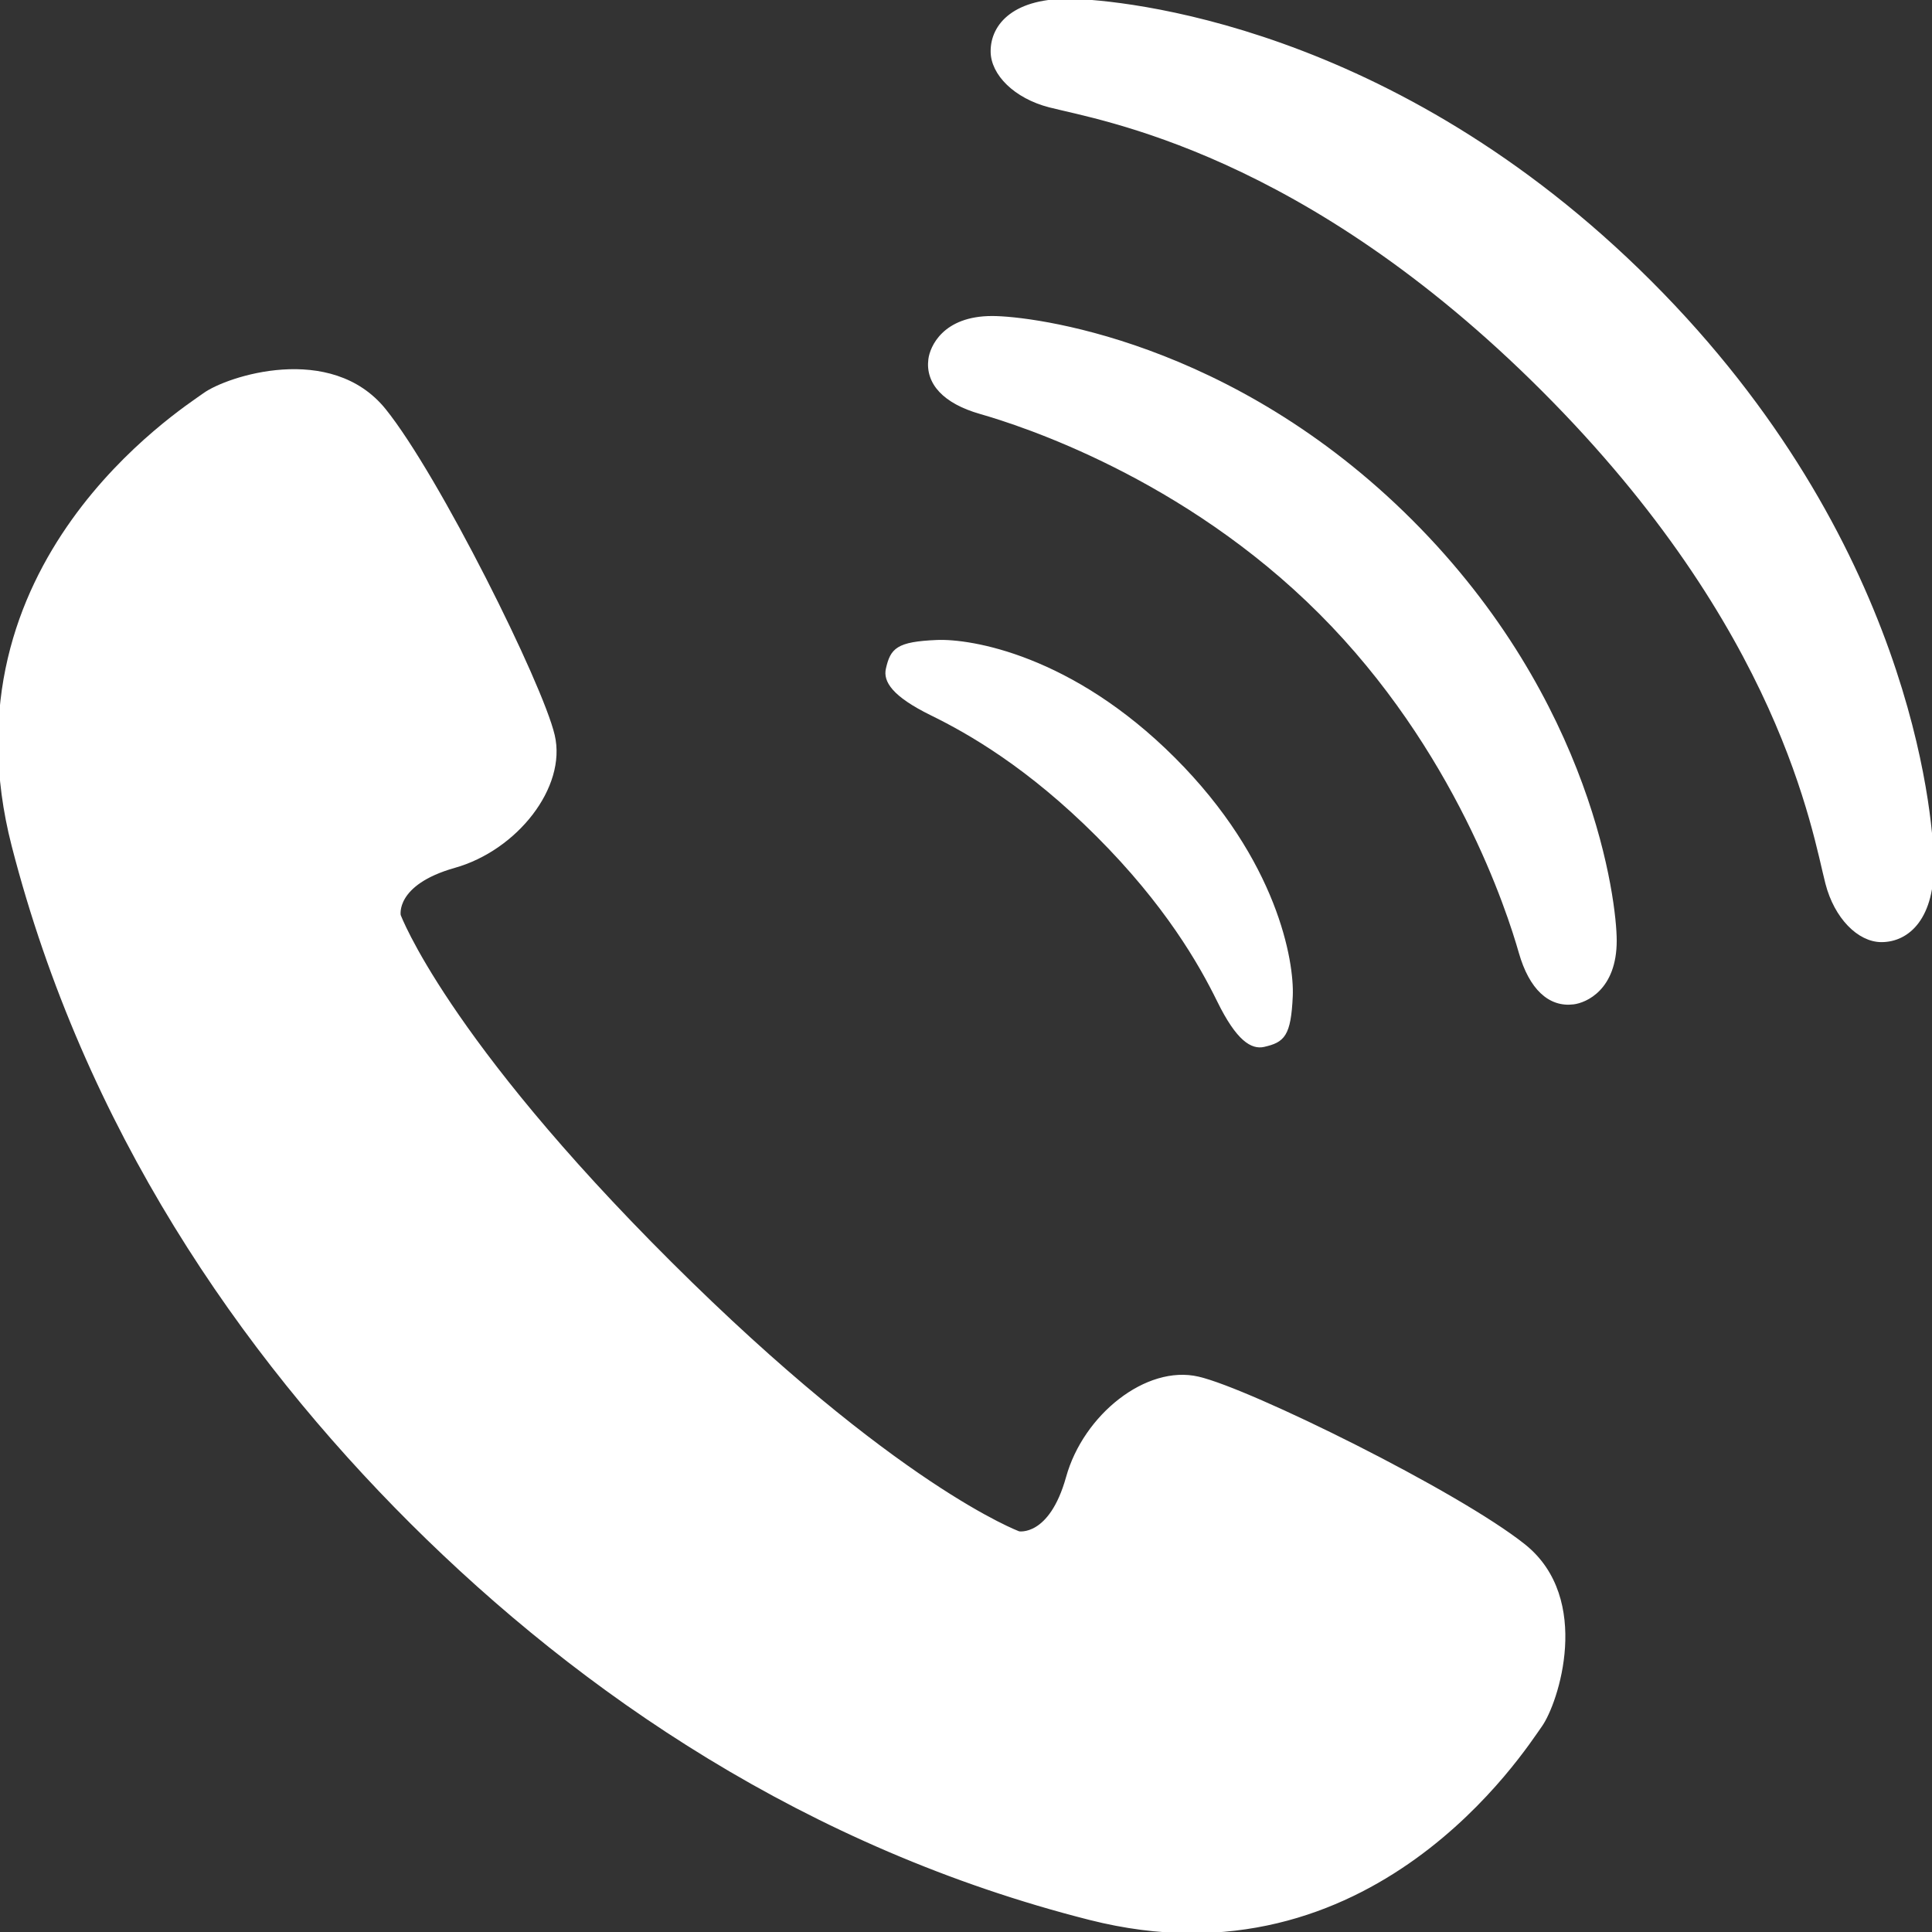
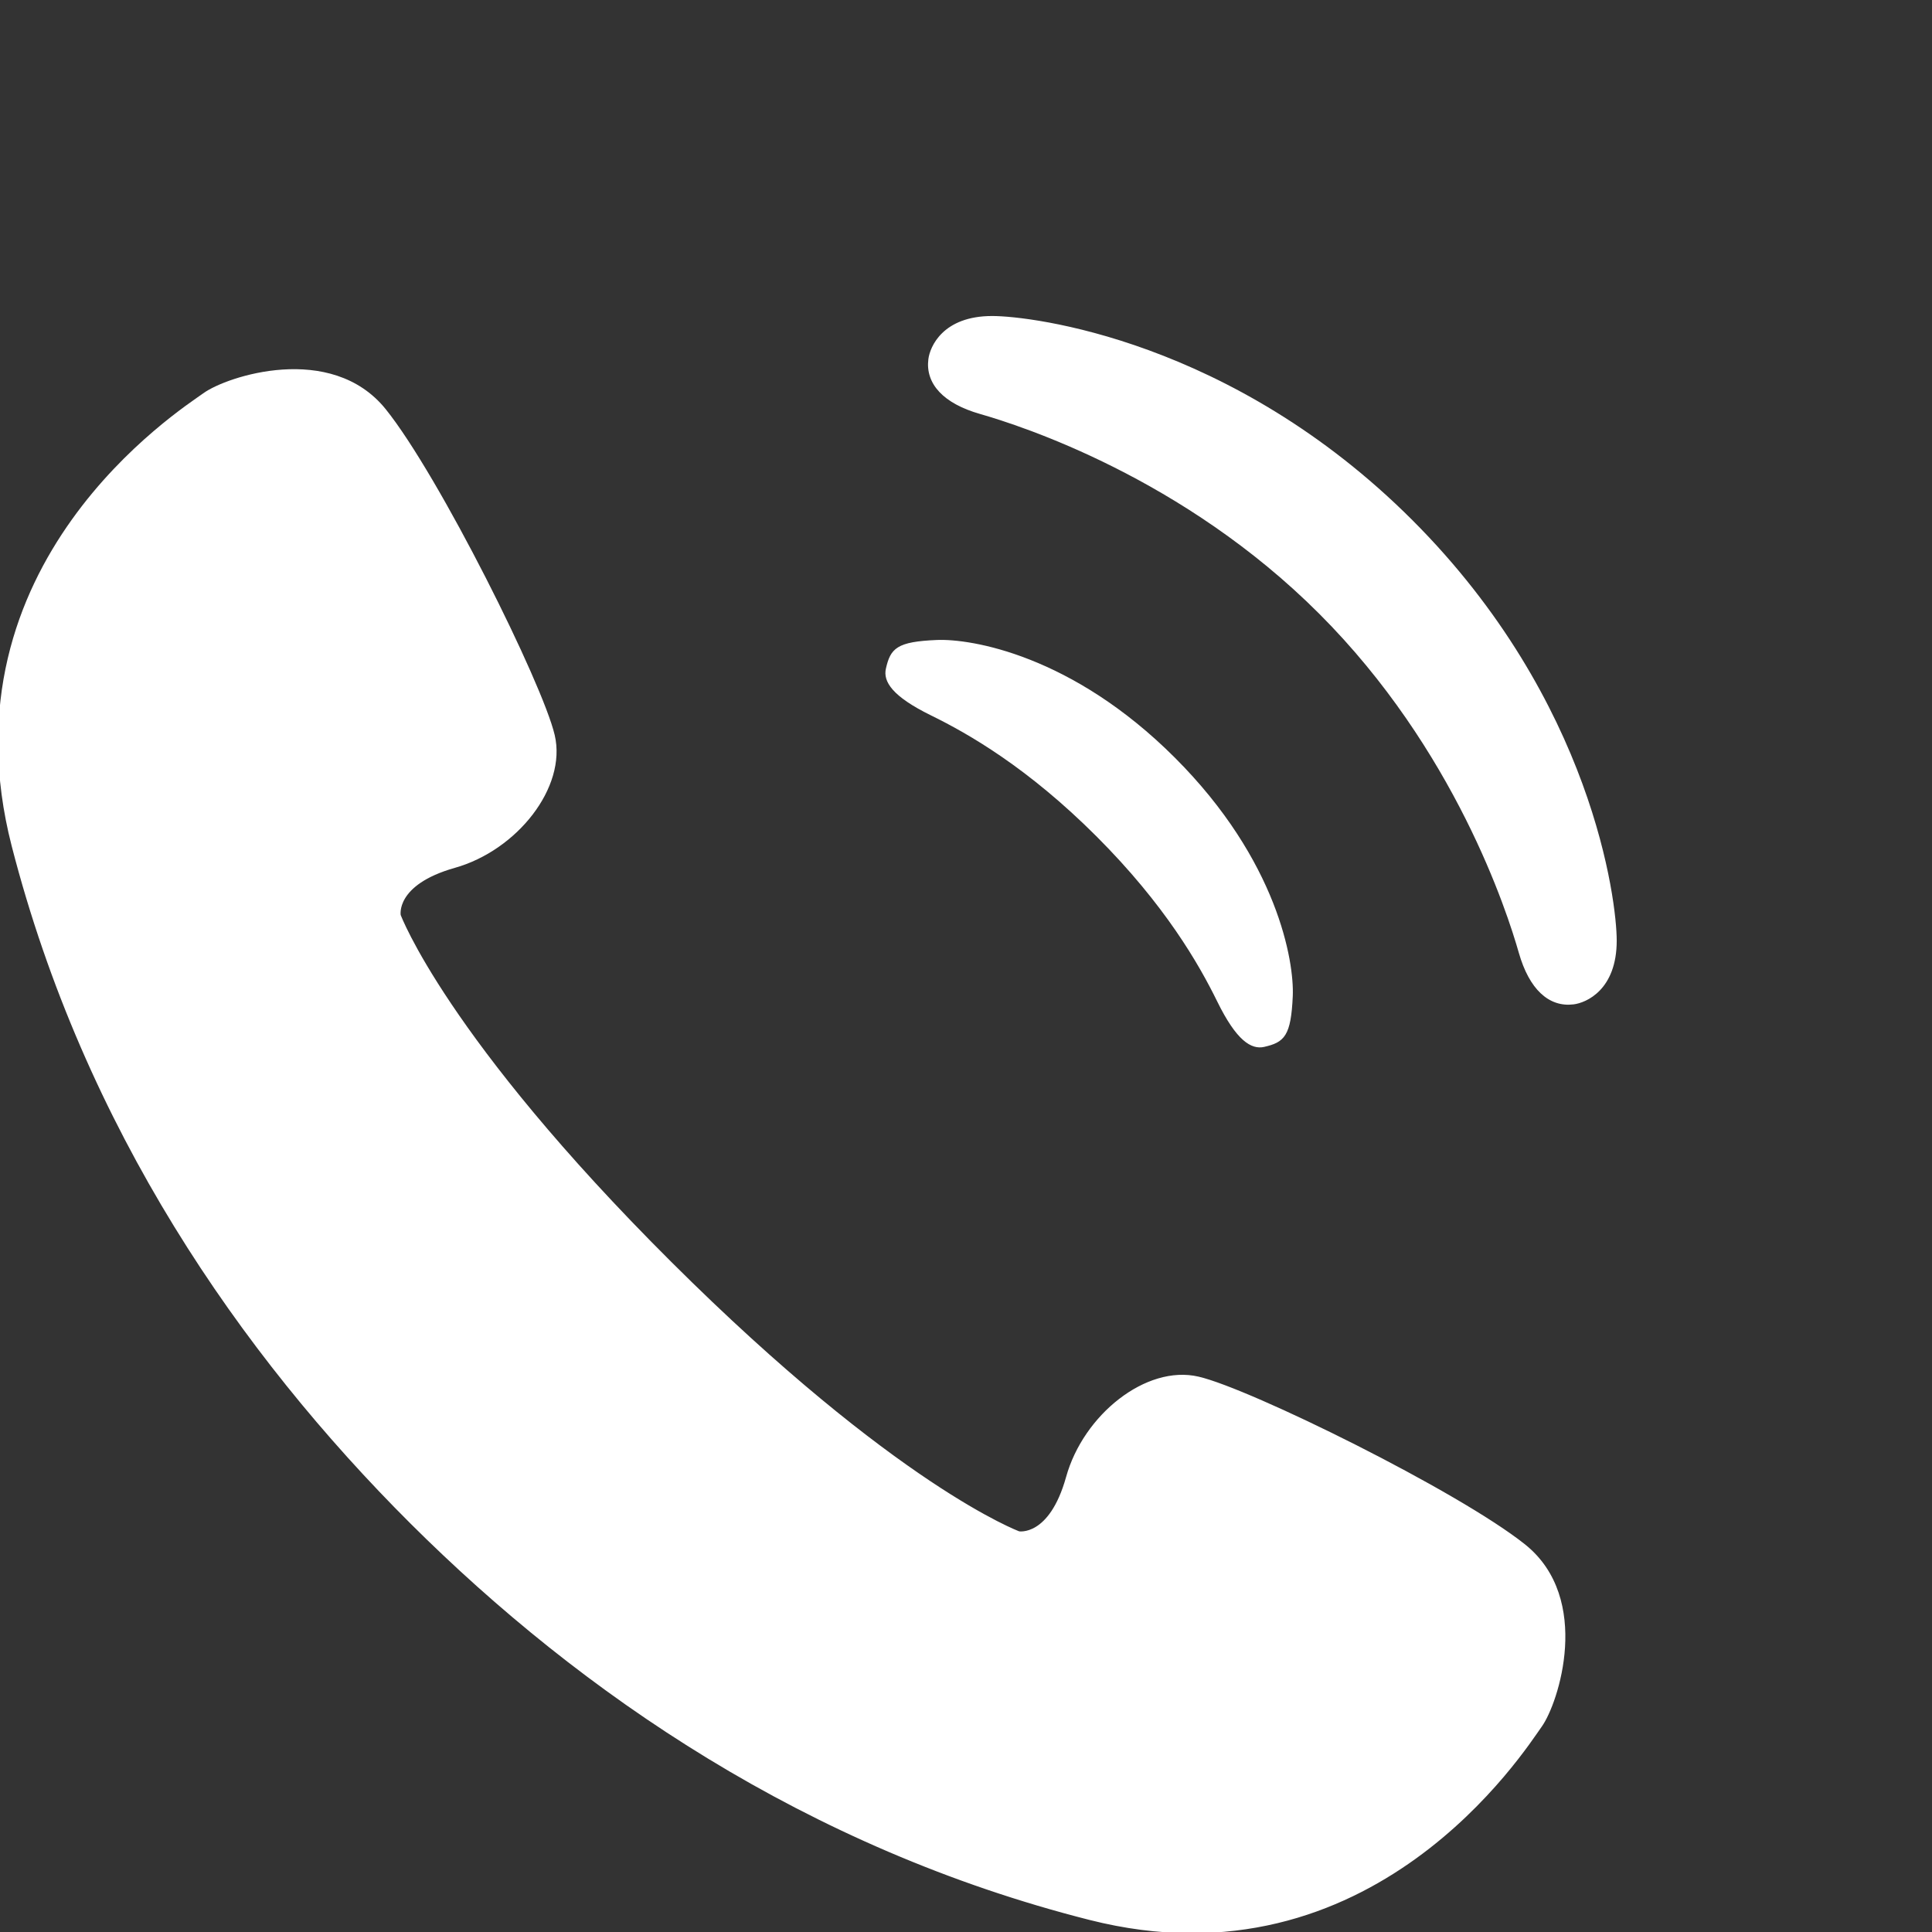
<svg xmlns="http://www.w3.org/2000/svg" height="800px" width="800px" version="1.1" id="_x32_" viewBox="0 0 512 512" xml:space="preserve" fill="#ffffff" stroke="#ffffff">
  <rect x="0" y="0" width="512" height="512" fill="#333333" stroke="none" />
  <g id="SVGRepo_bgCarrier" stroke-width="0" />
  <g id="SVGRepo_tracerCarrier" stroke-linecap="round" stroke-linejoin="round" />
  <g id="SVGRepo_iconCarrier">
    <style type="text/css"> .st0{fill:#ffffff;} </style>
    <g>
      <path class="st0" d="M403.854,409.684c-17.68-14.106-72.76-41.247-86.349-44.375c-13.562-3.154-29.98,9.962-34.501,26.248 c-4.547,16.295-13.027,14.753-13.027,14.753s-32.67-12.003-92.429-71.534c-59.769-59.549-71.85-92.175-71.85-92.175 s-1.595-8.48,14.692-13.089c16.252-4.564,29.314-21.035,26.125-34.598c-3.171-13.562-30.532-68.563-44.69-86.165 c-14.192-17.601-41.606-8.524-47.633-4.135C48.13,108.987-15.581,149.49,3.58,224.072 c19.186,74.592,60.346,134.264,105.579,179.348c45.242,45.066,105.062,85.998,179.715,104.904 c74.644,18.915,114.919-44.944,119.274-51.006C412.51,451.273,421.481,423.816,403.854,409.684z" />
      <path class="st0" d="M247.023,189.177c9.9,4.854,25.644,13.86,43.893,32.1c18.25,18.25,27.247,33.993,32.1,43.884 c5.099,10.4,8.866,12.494,11.915,11.784c5.029-1.166,6.702-2.515,7.167-13.001c0.385-8.936-3.89-35.588-31.076-62.773 c-27.186-27.186-53.846-31.452-62.764-31.067c-10.496,0.447-11.828,2.129-12.992,7.175 C234.555,180.311,236.623,184.087,247.023,189.177z" />
      <path class="st0" d="M262.95,84.247c-12.808-0.009-16.042,7.92-16.428,10.995c-0.788,6.212,3.794,11.249,13.308,13.974 c10.881,3.11,53.986,16.935,90.099,53.048c36.122,36.113,49.956,79.226,53.057,90.107c2.716,9.506,7.744,14.08,13.964,13.3 c3.092-0.369,11.012-3.61,10.995-16.418c0.009-10.137-6.186-63.22-53.986-111.038C326.17,90.423,273.06,84.237,262.95,84.247z" />
-       <path class="st0" d="M437.304,74.889C368.836,6.422,296.602,0.526,284.187,0.201c-15.157-0.385-21.167,6.414-21.158,13.387 c-0.009,5.94,6.08,12.046,15.139,14.377c13.597,3.486,67.495,11.976,130.784,75.266c63.307,63.29,71.78,117.197,75.284,130.803 c2.322,9.041,8.437,15.139,14.368,15.139c6.982,0,13.781-6.002,13.378-21.149C511.667,215.601,505.771,143.366,437.304,74.889z" />
    </g>
  </g>
</svg>